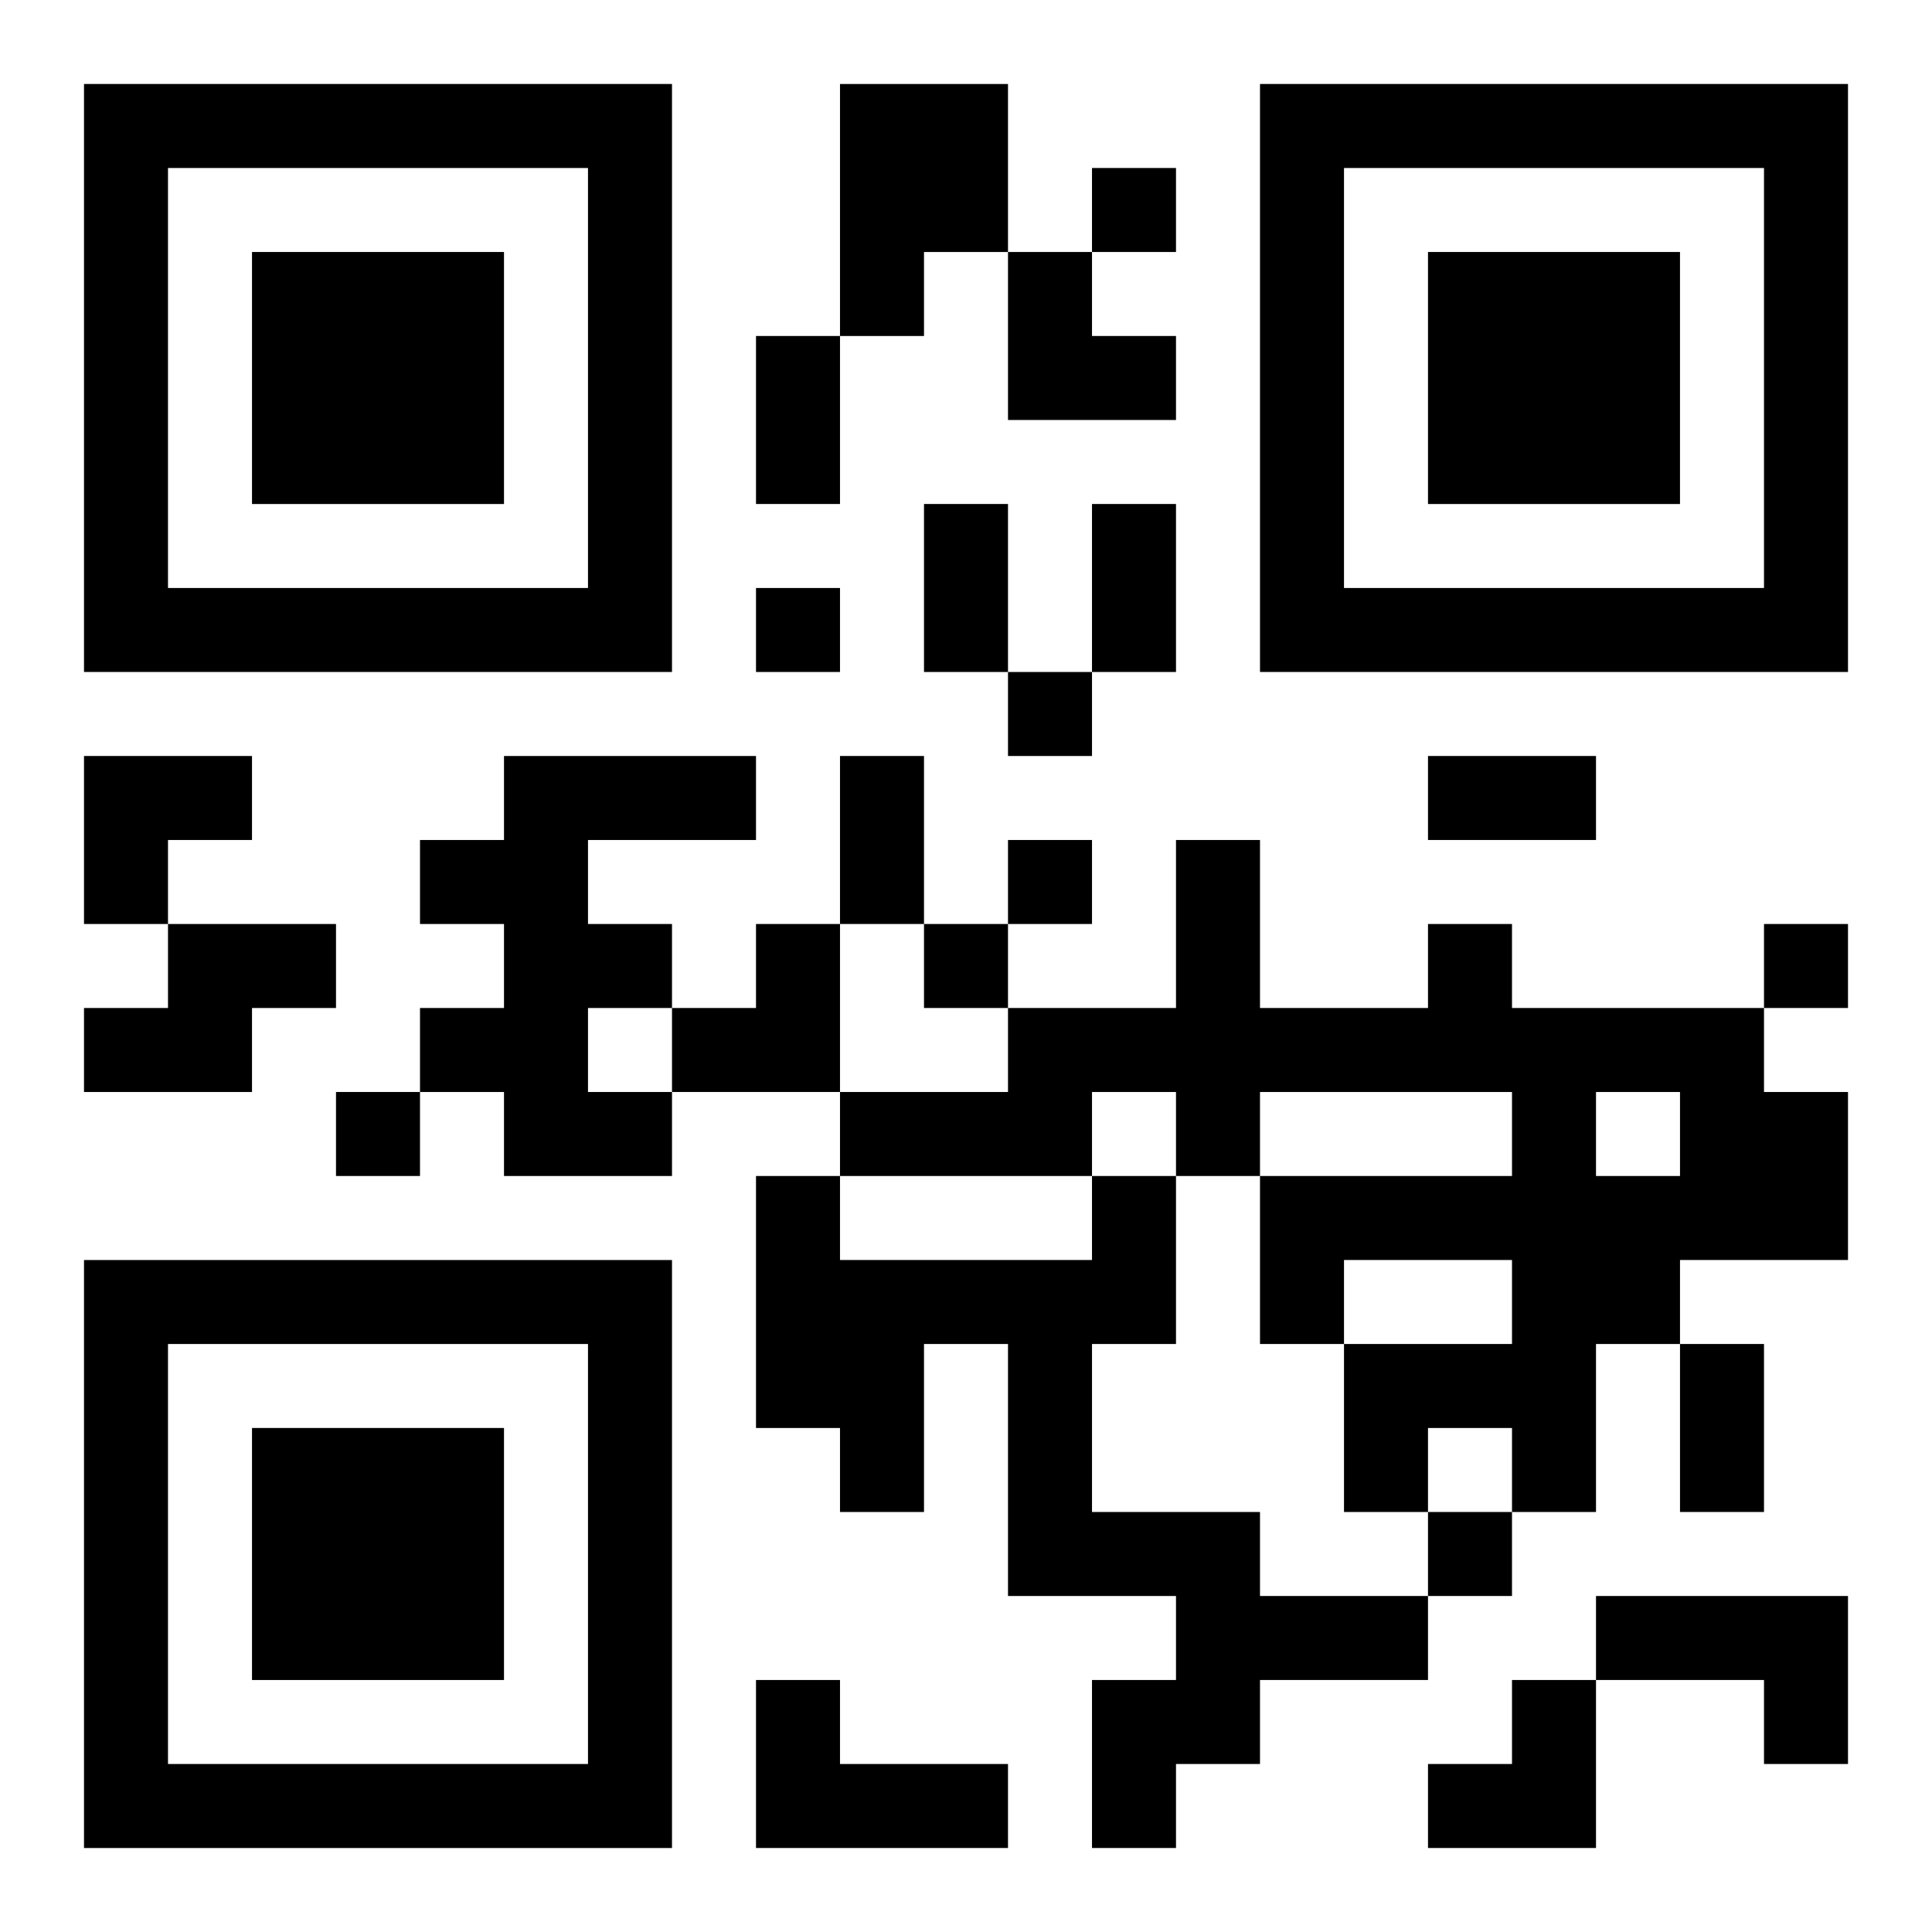
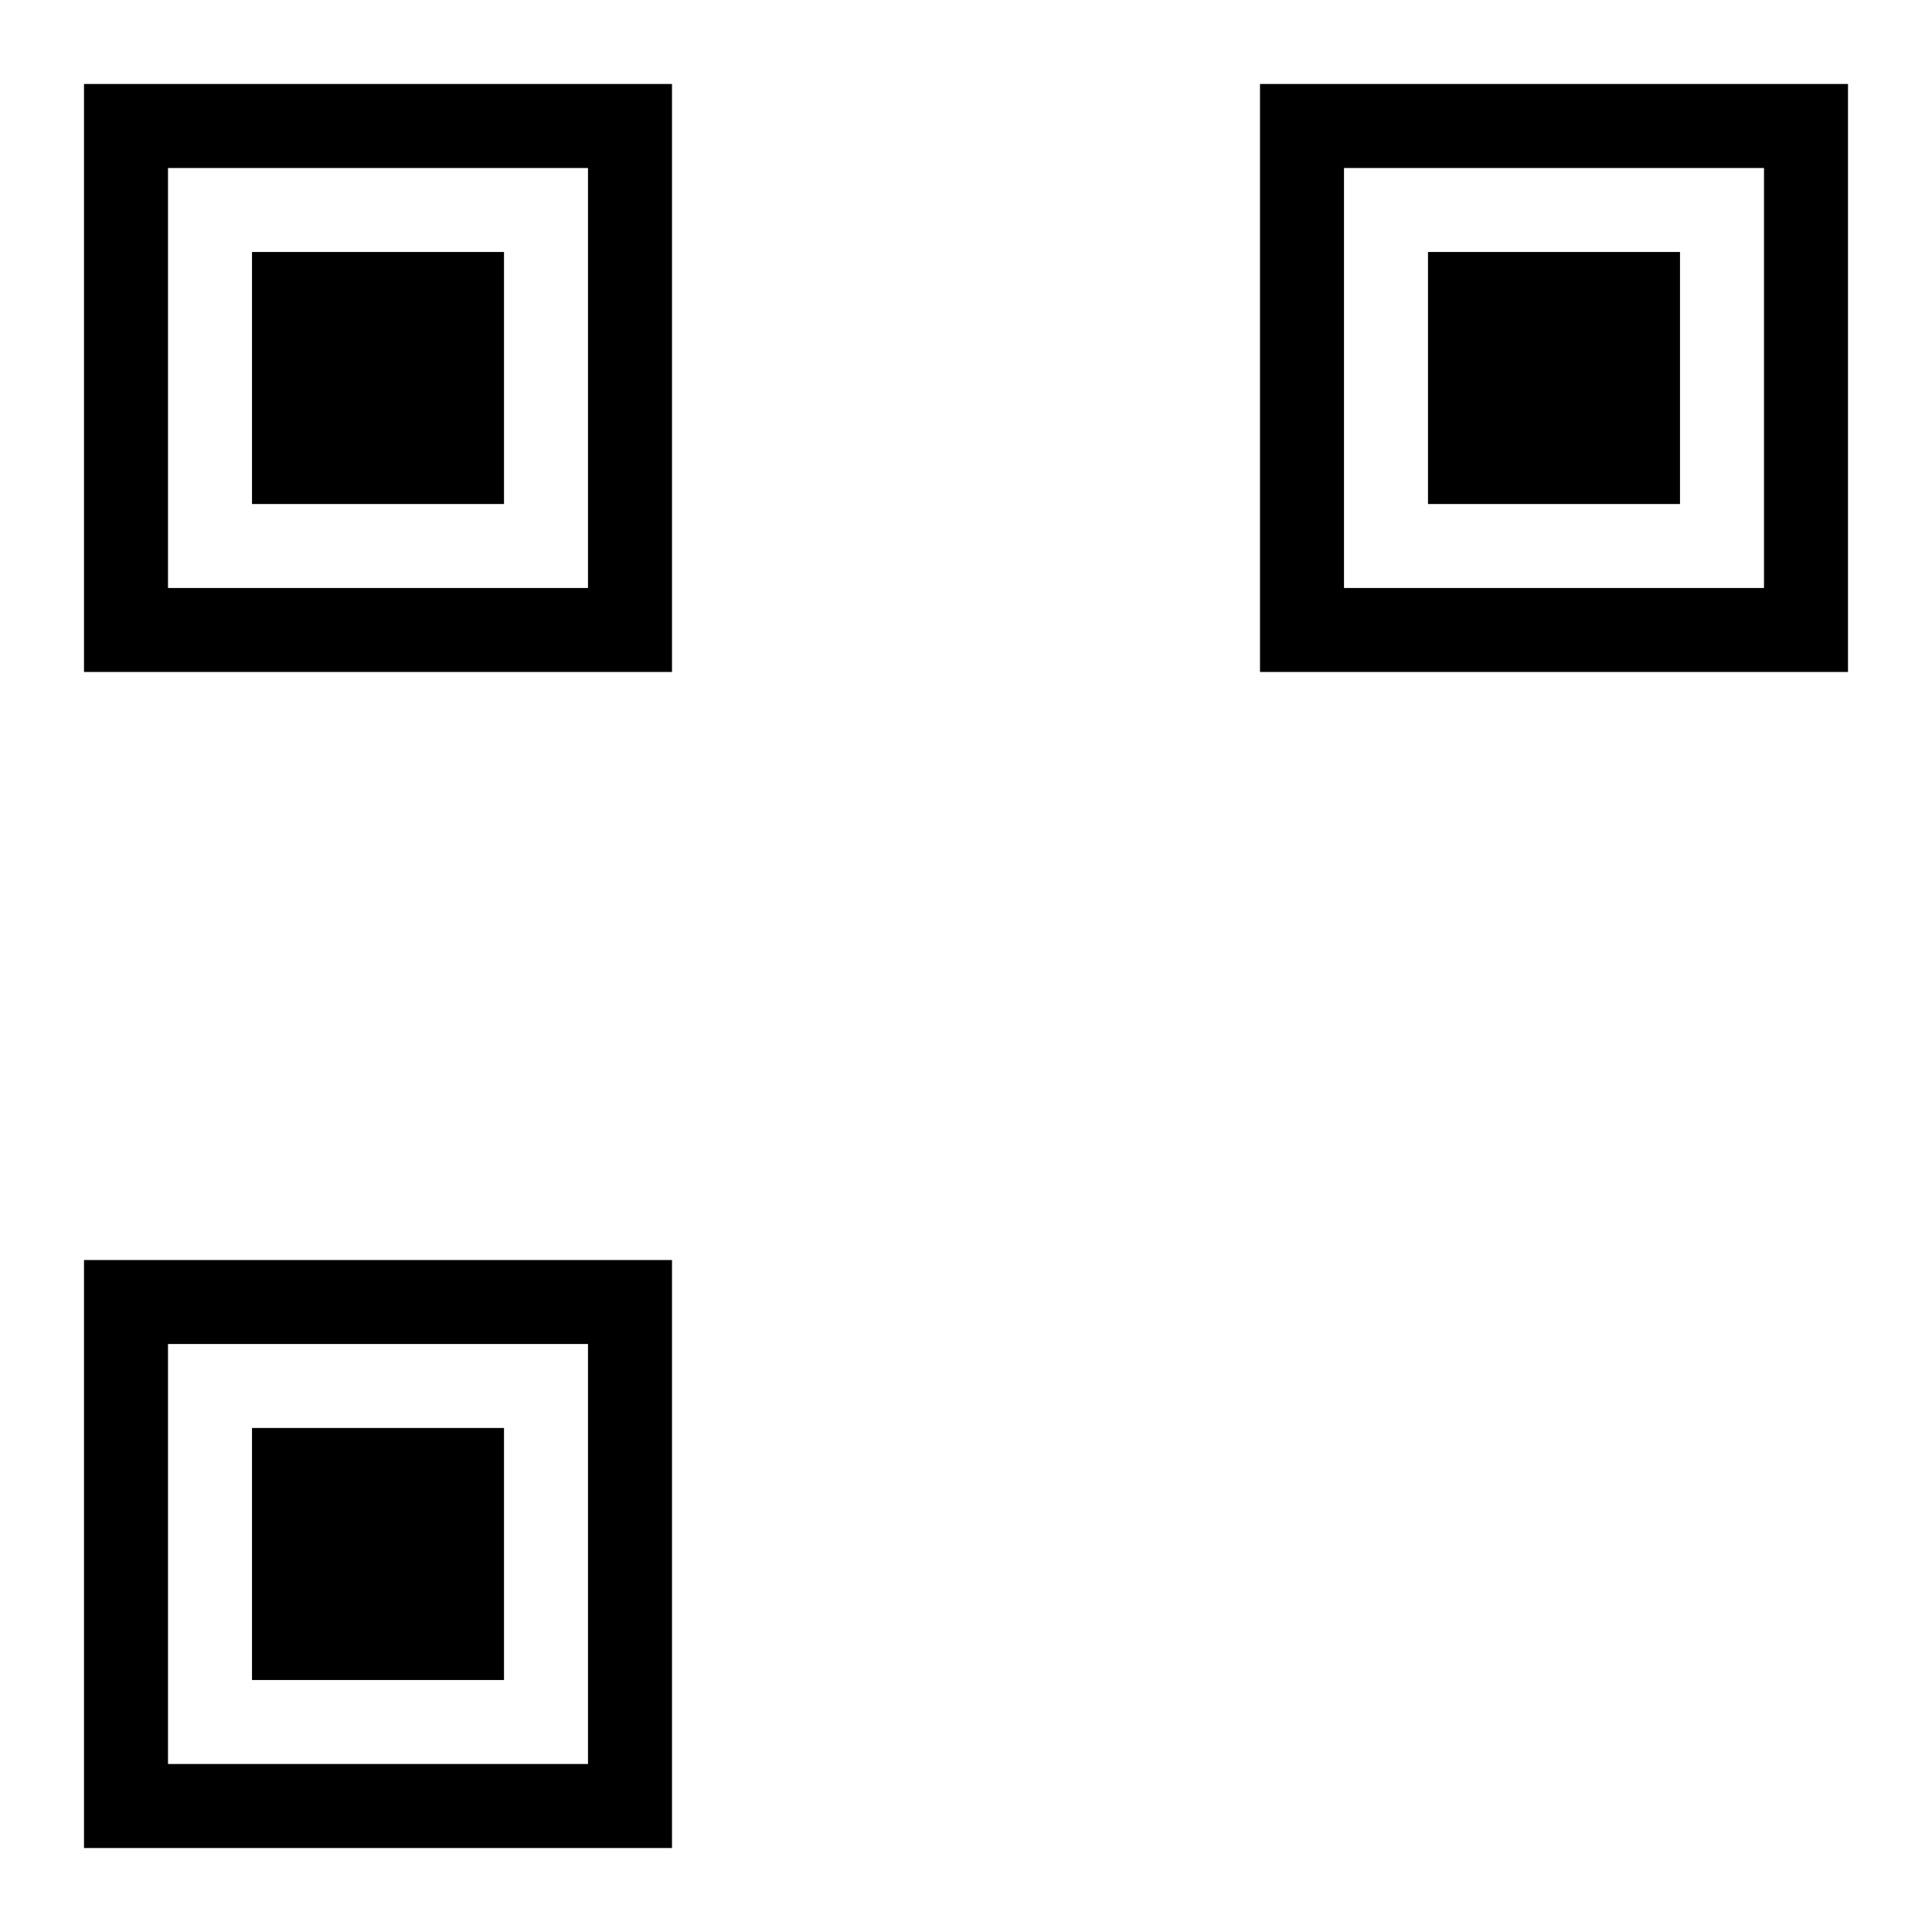
<svg xmlns="http://www.w3.org/2000/svg" xmlns:xlink="http://www.w3.org/1999/xlink" width="250" height="250" baseProfile="full" version="1.1" viewBox="-1 -1 23 23">
  <symbol id="a">
    <path d="m0 7v7h7v-7h-7zm1 1h5v5h-5v-5zm1 1v3h3v-3h-3z" />
  </symbol>
  <use y="-7" xlink:href="#a" />
  <use y="7" xlink:href="#a" />
  <use x="14" y="-7" xlink:href="#a" />
-   <path d="m9 0h2v2h-1v1h-1v-3m-4 8h3v1h-2v1h1v1h-1v1h1v1h-2v-1h-1v-1h1v-1h-1v-1h1v-1m-4 2h2v1h-1v1h-2v-1h1v-1m15 0h1v1h3v1h1v2h-2v1h-1v2h-1v-1h-1v1h-1v-2h2v-1h-2v1h-1v-2h3v-1h-3v1h-1v-1h-1v1h-3v-1h2v-1h2v-2h1v2h2v-1m2 2v1h1v-1h-1m-6 1h1v2h-1v2h2v1h2v1h-2v1h-1v1h-1v-2h1v-1h-2v-3h-1v2h-1v-1h-1v-3h1v1h3v-1m6 5h3v2h-1v-1h-2v-1m-10 1h1v1h2v1h-3v-2m4-18v1h1v-1h-1m-4 5v1h1v-1h-1m3 1v1h1v-1h-1m0 2v1h1v-1h-1m-1 1v1h1v-1h-1m10 0v1h1v-1h-1m-17 2v1h1v-1h-1m13 5v1h1v-1h-1m-8-14h1v2h-1v-2m2 2h1v2h-1v-2m2 0h1v2h-1v-2m-3 3h1v2h-1v-2m7 0h2v1h-2v-1m3 7h1v2h-1v-2m-8-13h1v1h1v1h-2zm-11 6h2v1h-1v1h-1zm7 2m1 0h1v2h-2v-1h1zm8 9m1 0h1v2h-2v-1h1z" />
</svg>